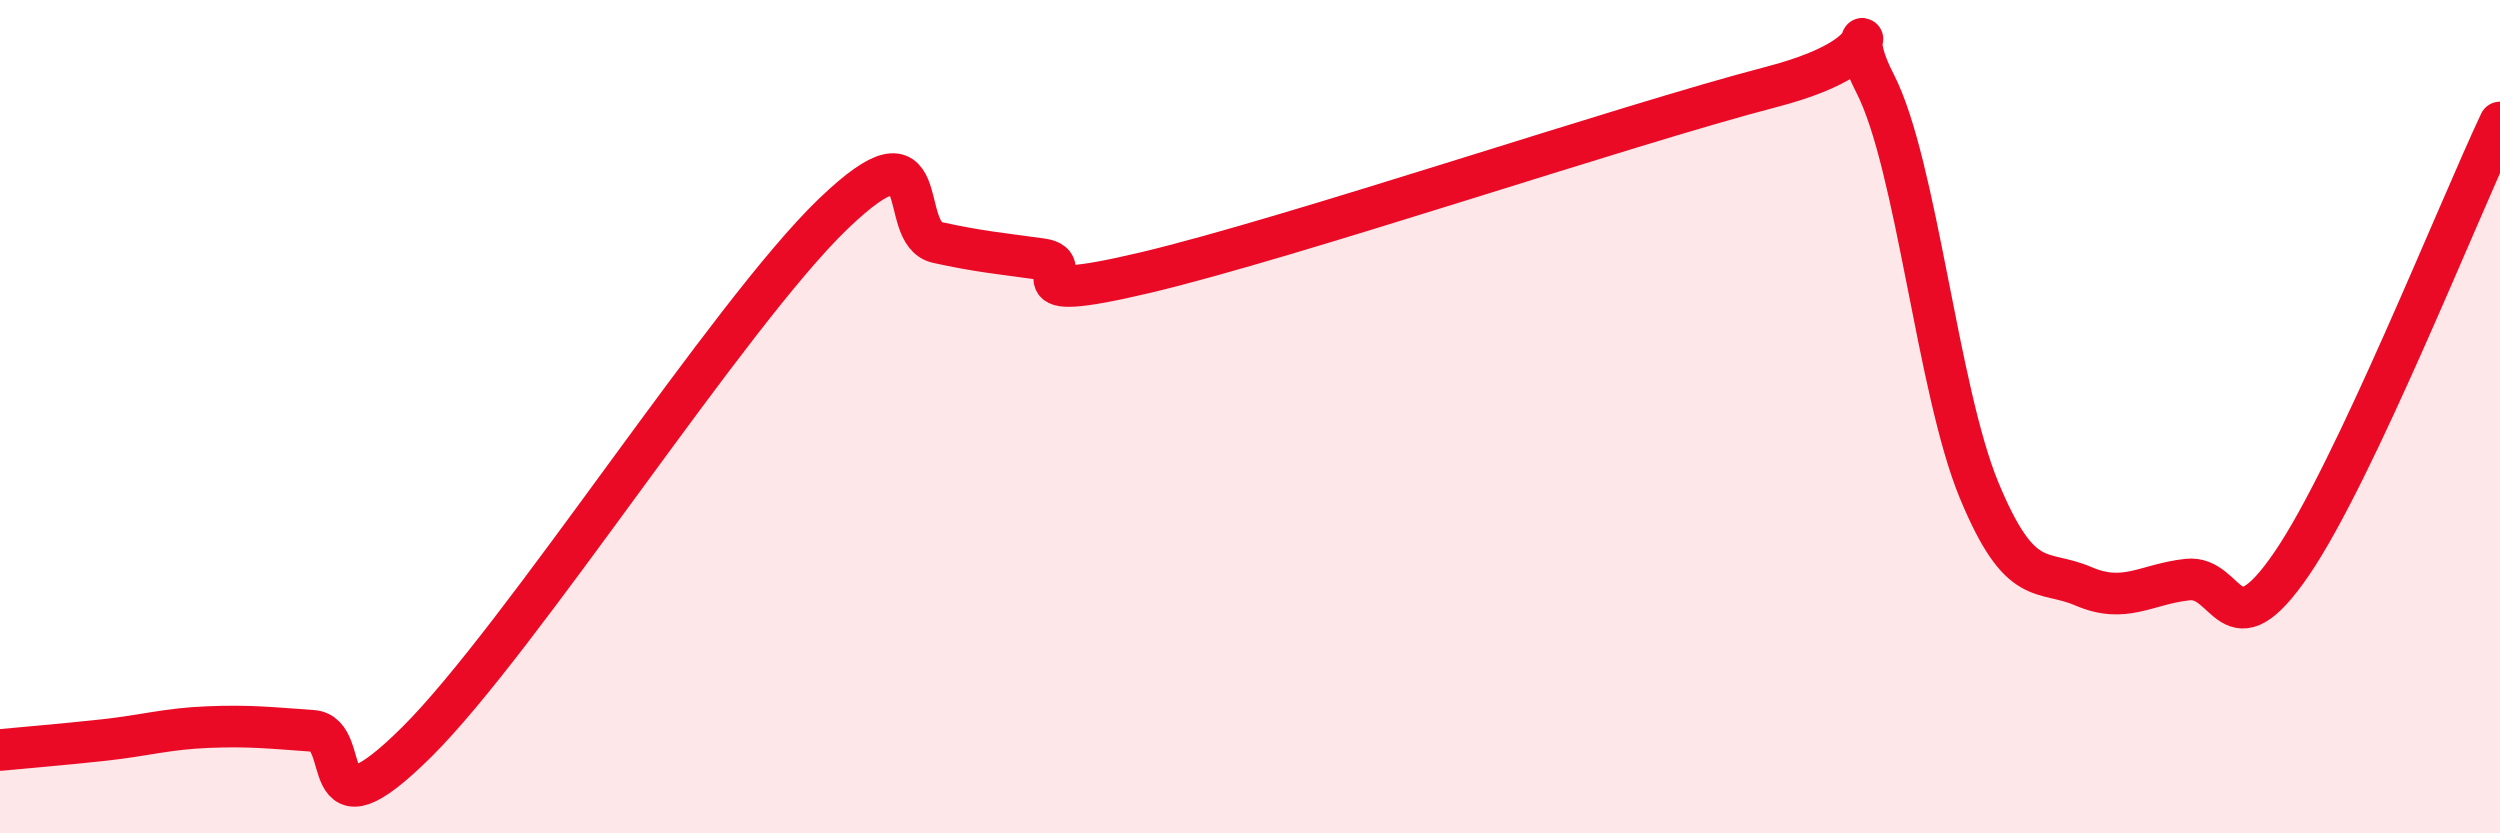
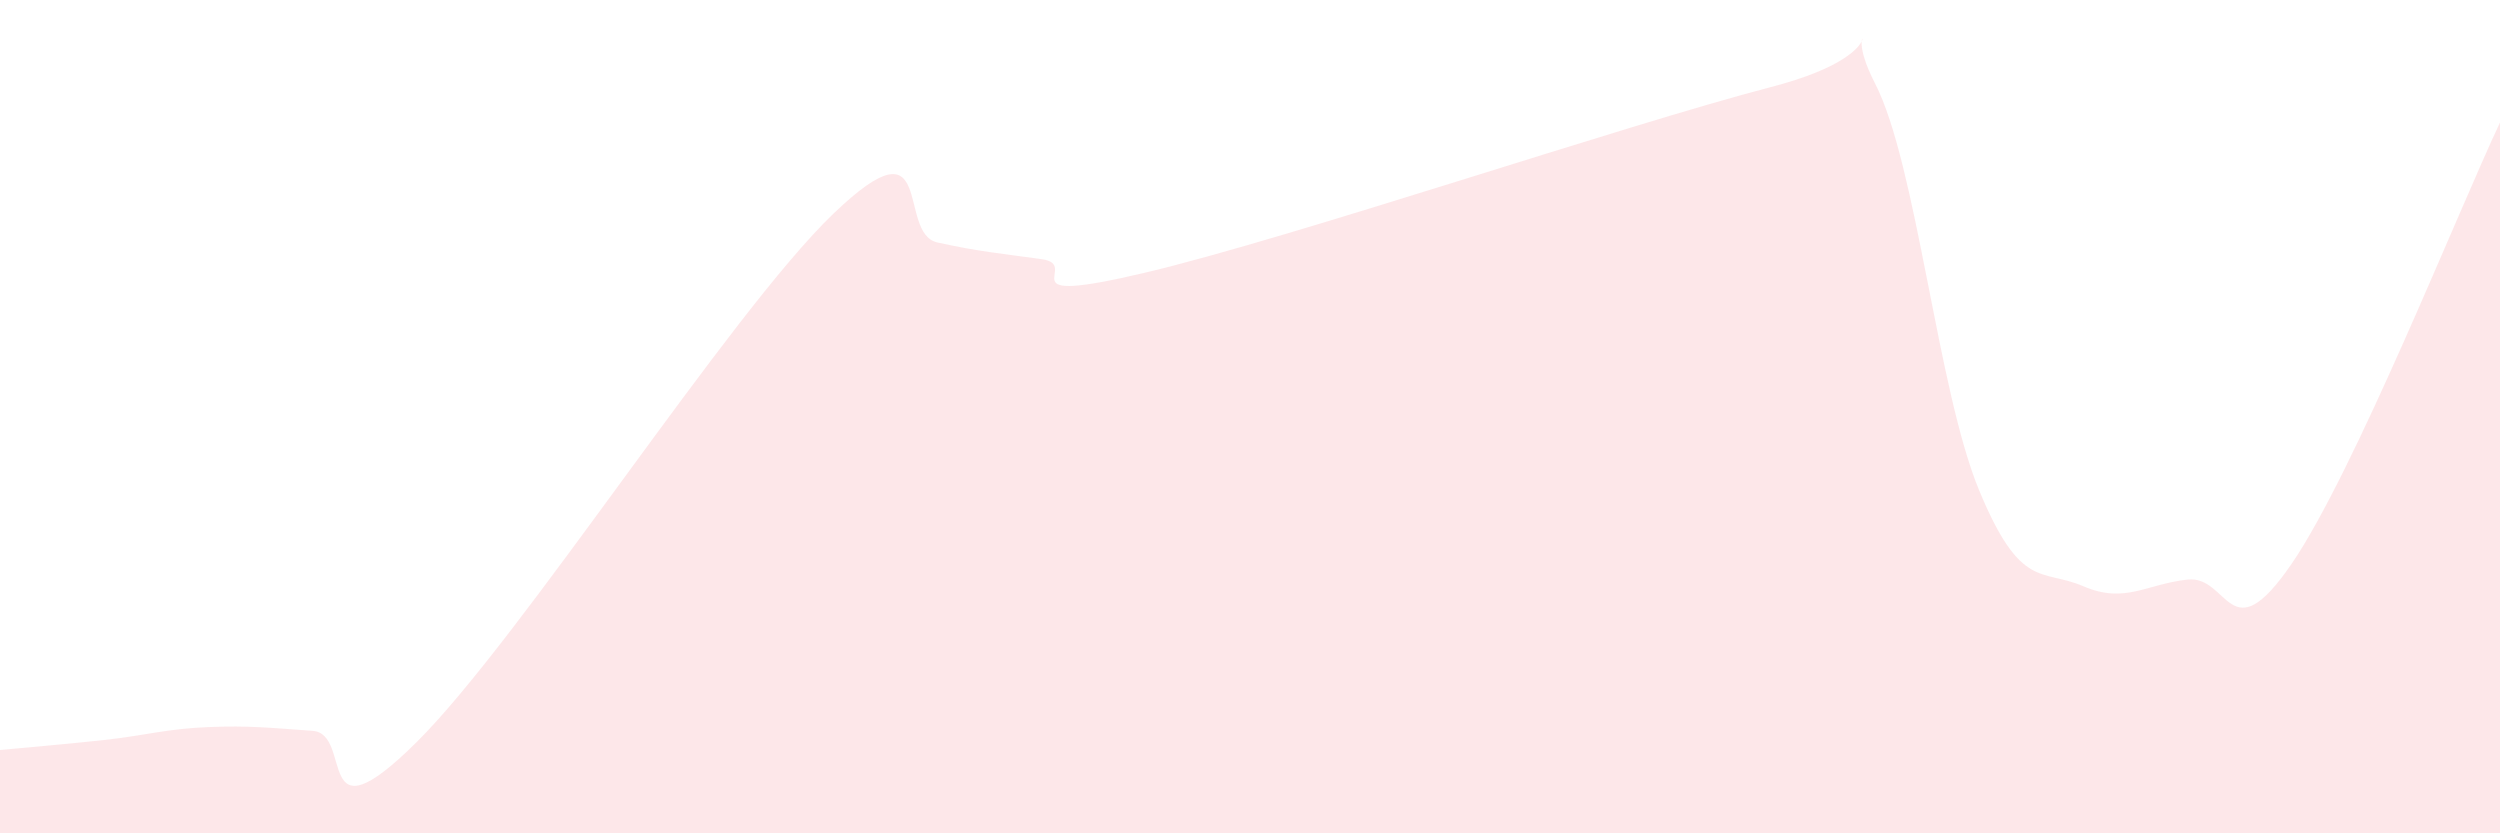
<svg xmlns="http://www.w3.org/2000/svg" width="60" height="20" viewBox="0 0 60 20">
  <path d="M 0,18 C 0.5,17.95 1.5,17.87 2.5,17.76 C 3.5,17.65 4,17.49 5,17.45 C 6,17.41 6.5,17.47 7.5,17.54 C 8.5,17.61 7.5,20.29 10,17.81 C 12.5,15.33 17.5,7.53 20,5.13 C 22.5,2.73 21.5,5.6 22.5,5.82 C 23.5,6.04 24,6.08 25,6.22 C 26,6.36 24,7.37 27.5,6.54 C 31,5.71 39,3 42.5,2.09 C 46,1.18 44,0.06 45,2 C 46,3.94 46.5,9.36 47.5,11.77 C 48.5,14.18 49,13.64 50,14.07 C 51,14.5 51.5,14.02 52.5,13.91 C 53.5,13.8 53.5,15.72 55,13.53 C 56.5,11.34 59,5.06 60,2.94L60 20L0 20Z" fill="#EB0A25" opacity="0.1" stroke-linecap="round" stroke-linejoin="round" />
-   <path d="M 0,18 C 0.5,17.95 1.5,17.87 2.5,17.76 C 3.5,17.65 4,17.49 5,17.45 C 6,17.41 6.5,17.47 7.5,17.54 C 8.5,17.61 7.5,20.29 10,17.81 C 12.5,15.33 17.5,7.53 20,5.13 C 22.5,2.73 21.5,5.6 22.5,5.82 C 23.5,6.04 24,6.08 25,6.22 C 26,6.36 24,7.37 27.5,6.54 C 31,5.71 39,3 42.5,2.09 C 46,1.18 44,0.06 45,2 C 46,3.94 46.5,9.36 47.5,11.77 C 48.5,14.18 49,13.64 50,14.07 C 51,14.5 51.5,14.02 52.5,13.91 C 53.5,13.8 53.5,15.72 55,13.53 C 56.5,11.34 59,5.06 60,2.94" stroke="#EB0A25" stroke-width="1" fill="none" stroke-linecap="round" stroke-linejoin="round" />
</svg>